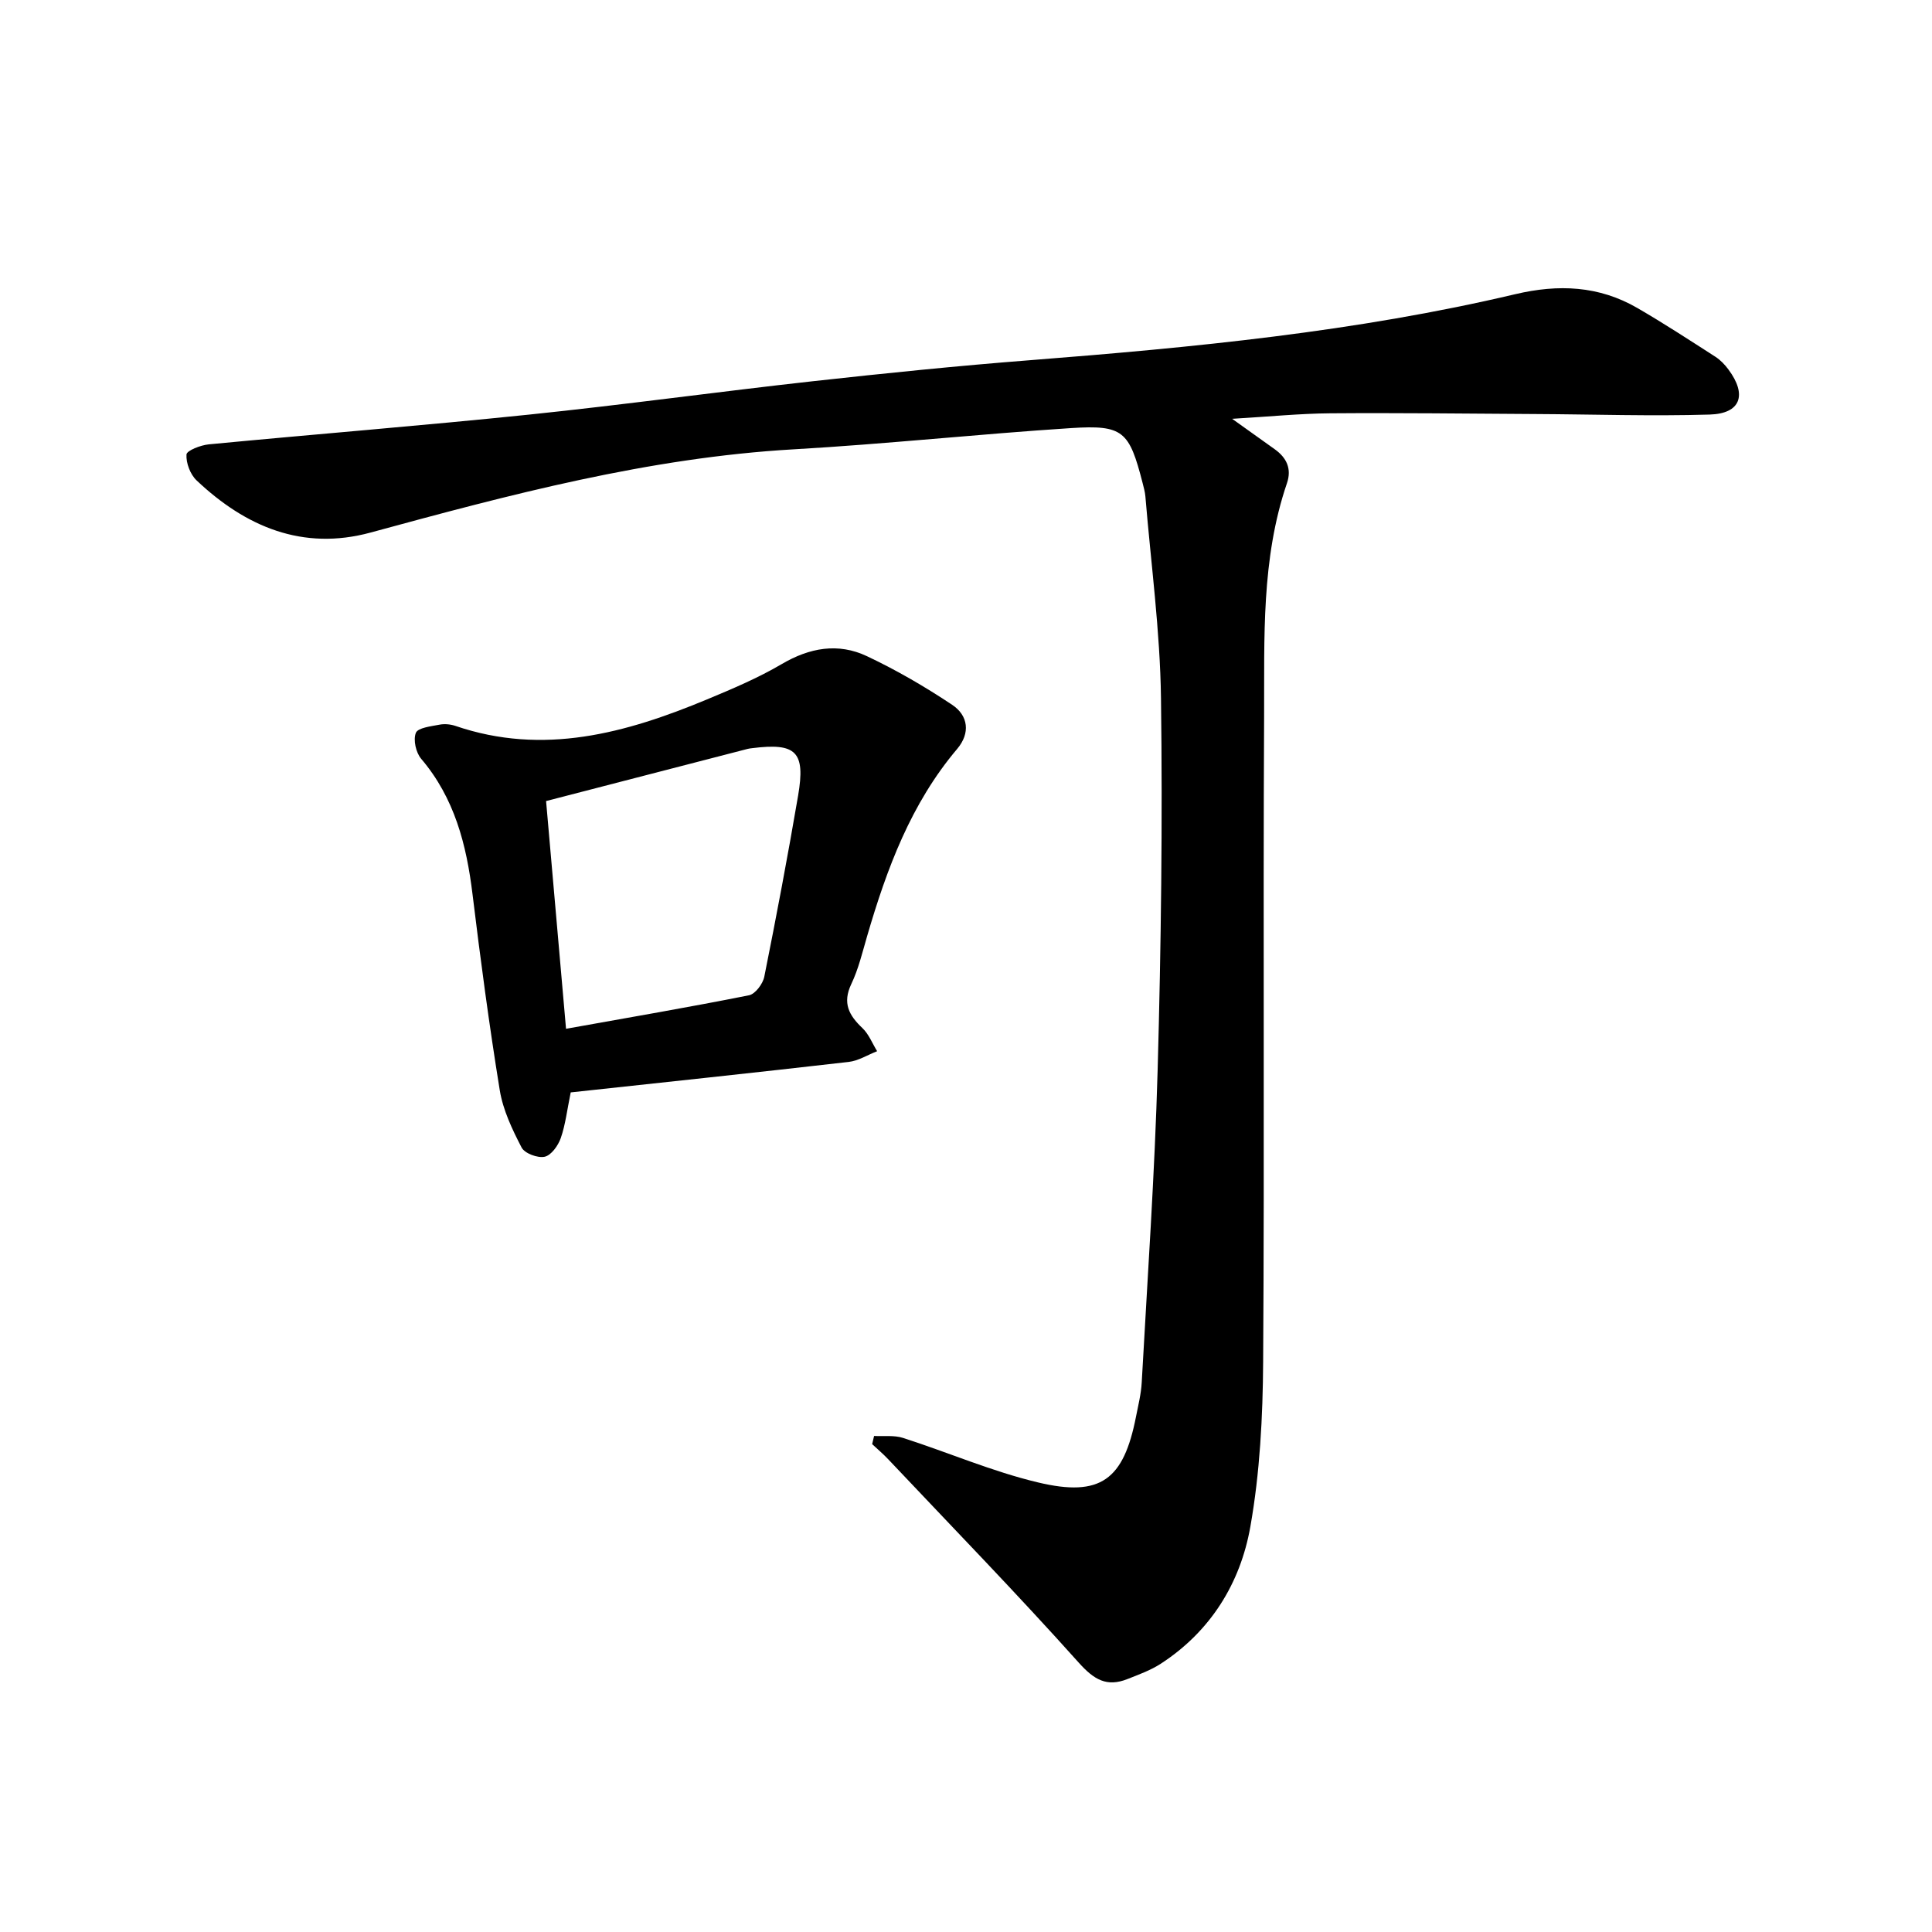
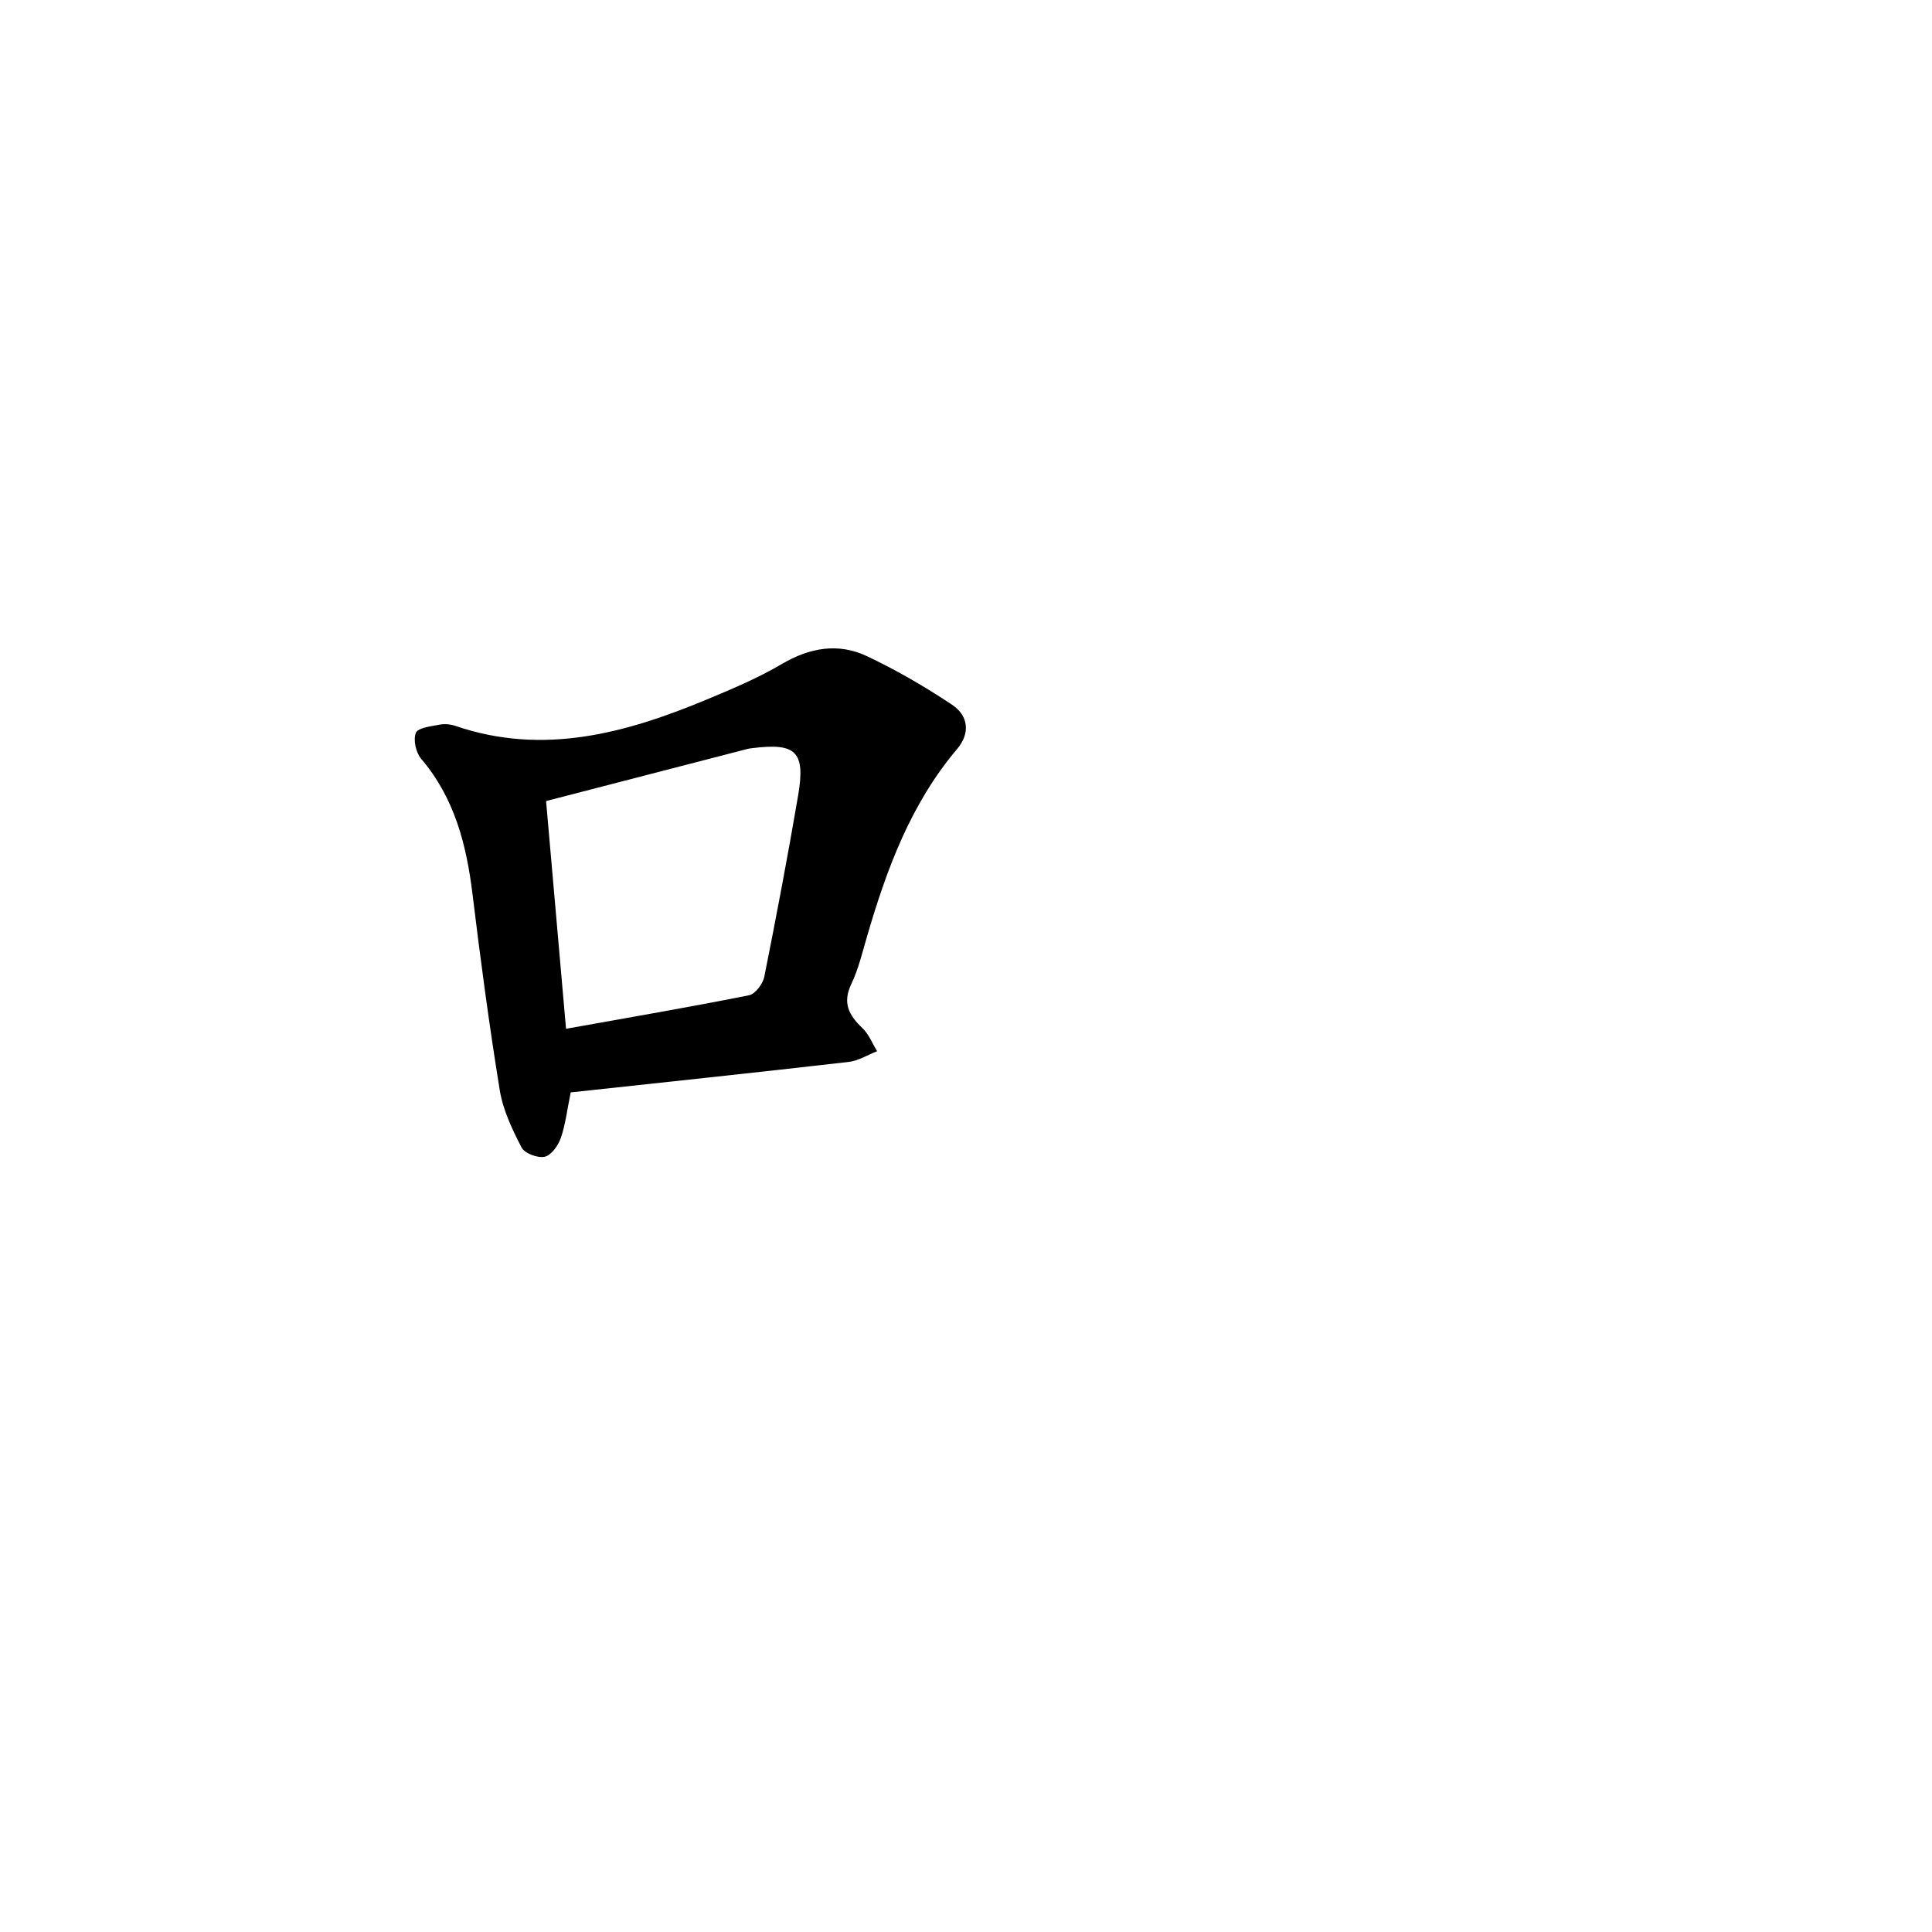
<svg xmlns="http://www.w3.org/2000/svg" enable-background="new 0 0 400 400" viewBox="0 0 400 400">
-   <path d="m180.97 297.3c2.01.11 4.15-.19 6.01.41 9.34 3 18.43 6.95 27.93 9.21 12.99 3.1 17.73-.55 20.29-13.63.46-2.34 1.05-4.68 1.18-7.05 1.19-21.6 2.7-43.18 3.3-64.8.71-25.6 1.03-51.24.69-76.85-.18-13.95-2.08-27.88-3.23-41.82-.08-.94-.35-1.87-.58-2.79-2.76-10.73-4.01-12.04-14.78-11.35-19.18 1.24-38.31 3.3-57.49 4.4-30.01 1.73-58.78 9.39-87.57 17.23-14.05 3.82-25.87-1.2-36.02-10.8-1.31-1.24-2.2-3.6-2.09-5.36.05-.82 2.94-1.94 4.61-2.1 22.13-2.12 44.3-3.88 66.41-6.17 19.58-2.03 39.09-4.73 58.65-6.9 15-1.66 30.01-3.19 45.05-4.36 33.73-2.64 67.37-5.87 100.38-13.66 8.93-2.11 17.32-1.76 25.29 2.86 5.49 3.18 10.81 6.66 16.15 10.09 1.04.67 1.97 1.64 2.71 2.65 3.9 5.24 2.54 9.13-3.89 9.32-12.05.36-24.12-.05-36.18-.11-14.13-.08-28.26-.26-42.39-.15-6.32.05-12.64.69-20.3 1.14 3.63 2.59 6.23 4.44 8.82 6.3 2.46 1.76 3.55 4.04 2.53 7.03-5.36 15.7-4.65 32.03-4.73 48.21-.23 44.57.09 89.13-.2 133.7-.07 11.4-.67 22.95-2.65 34.15-2.07 11.69-8.23 21.66-18.55 28.36-2.1 1.36-4.54 2.24-6.89 3.17-4.29 1.7-6.92.14-10.09-3.4-12.82-14.32-26.23-28.11-39.43-42.09-1.05-1.11-2.23-2.11-3.34-3.15.14-.56.27-1.13.4-1.69z" />
  <path d="m118.16 226.17c-.75 3.62-1.08 6.65-2.06 9.46-.54 1.55-1.97 3.56-3.33 3.86-1.44.32-4.15-.69-4.78-1.91-1.94-3.74-3.85-7.75-4.52-11.86-2.19-13.48-3.99-27.02-5.64-40.58-1.25-10.27-3.72-19.91-10.63-28.04-1.09-1.28-1.68-3.92-1.1-5.37.42-1.06 3.12-1.35 4.86-1.69 1.05-.21 2.28-.1 3.3.24 18.23 6.24 35.32 1.52 52.13-5.48 5.26-2.19 10.56-4.43 15.46-7.31 5.78-3.4 11.68-4.45 17.63-1.64 6.11 2.88 12.02 6.32 17.65 10.07 3.35 2.23 3.81 5.87 1.03 9.15-9.57 11.31-14.56 24.79-18.63 38.74-.98 3.35-1.79 6.81-3.28 9.93-1.87 3.93-.49 6.47 2.3 9.11 1.33 1.26 2.05 3.17 3.05 4.79-1.96.76-3.87 1.99-5.89 2.22-19.06 2.19-38.13 4.21-57.55 6.31zm-5.1-60.32c1.38 15.77 2.74 31.35 4.13 47.15 12.98-2.33 25.47-4.46 37.89-6.94 1.29-.26 2.87-2.37 3.16-3.85 2.5-12.46 4.86-24.96 7-37.49 1.55-9.1-.41-10.97-9.51-9.82-.31.04-.63.07-.94.15-13.77 3.57-27.54 7.13-41.73 10.8z" />
</svg>